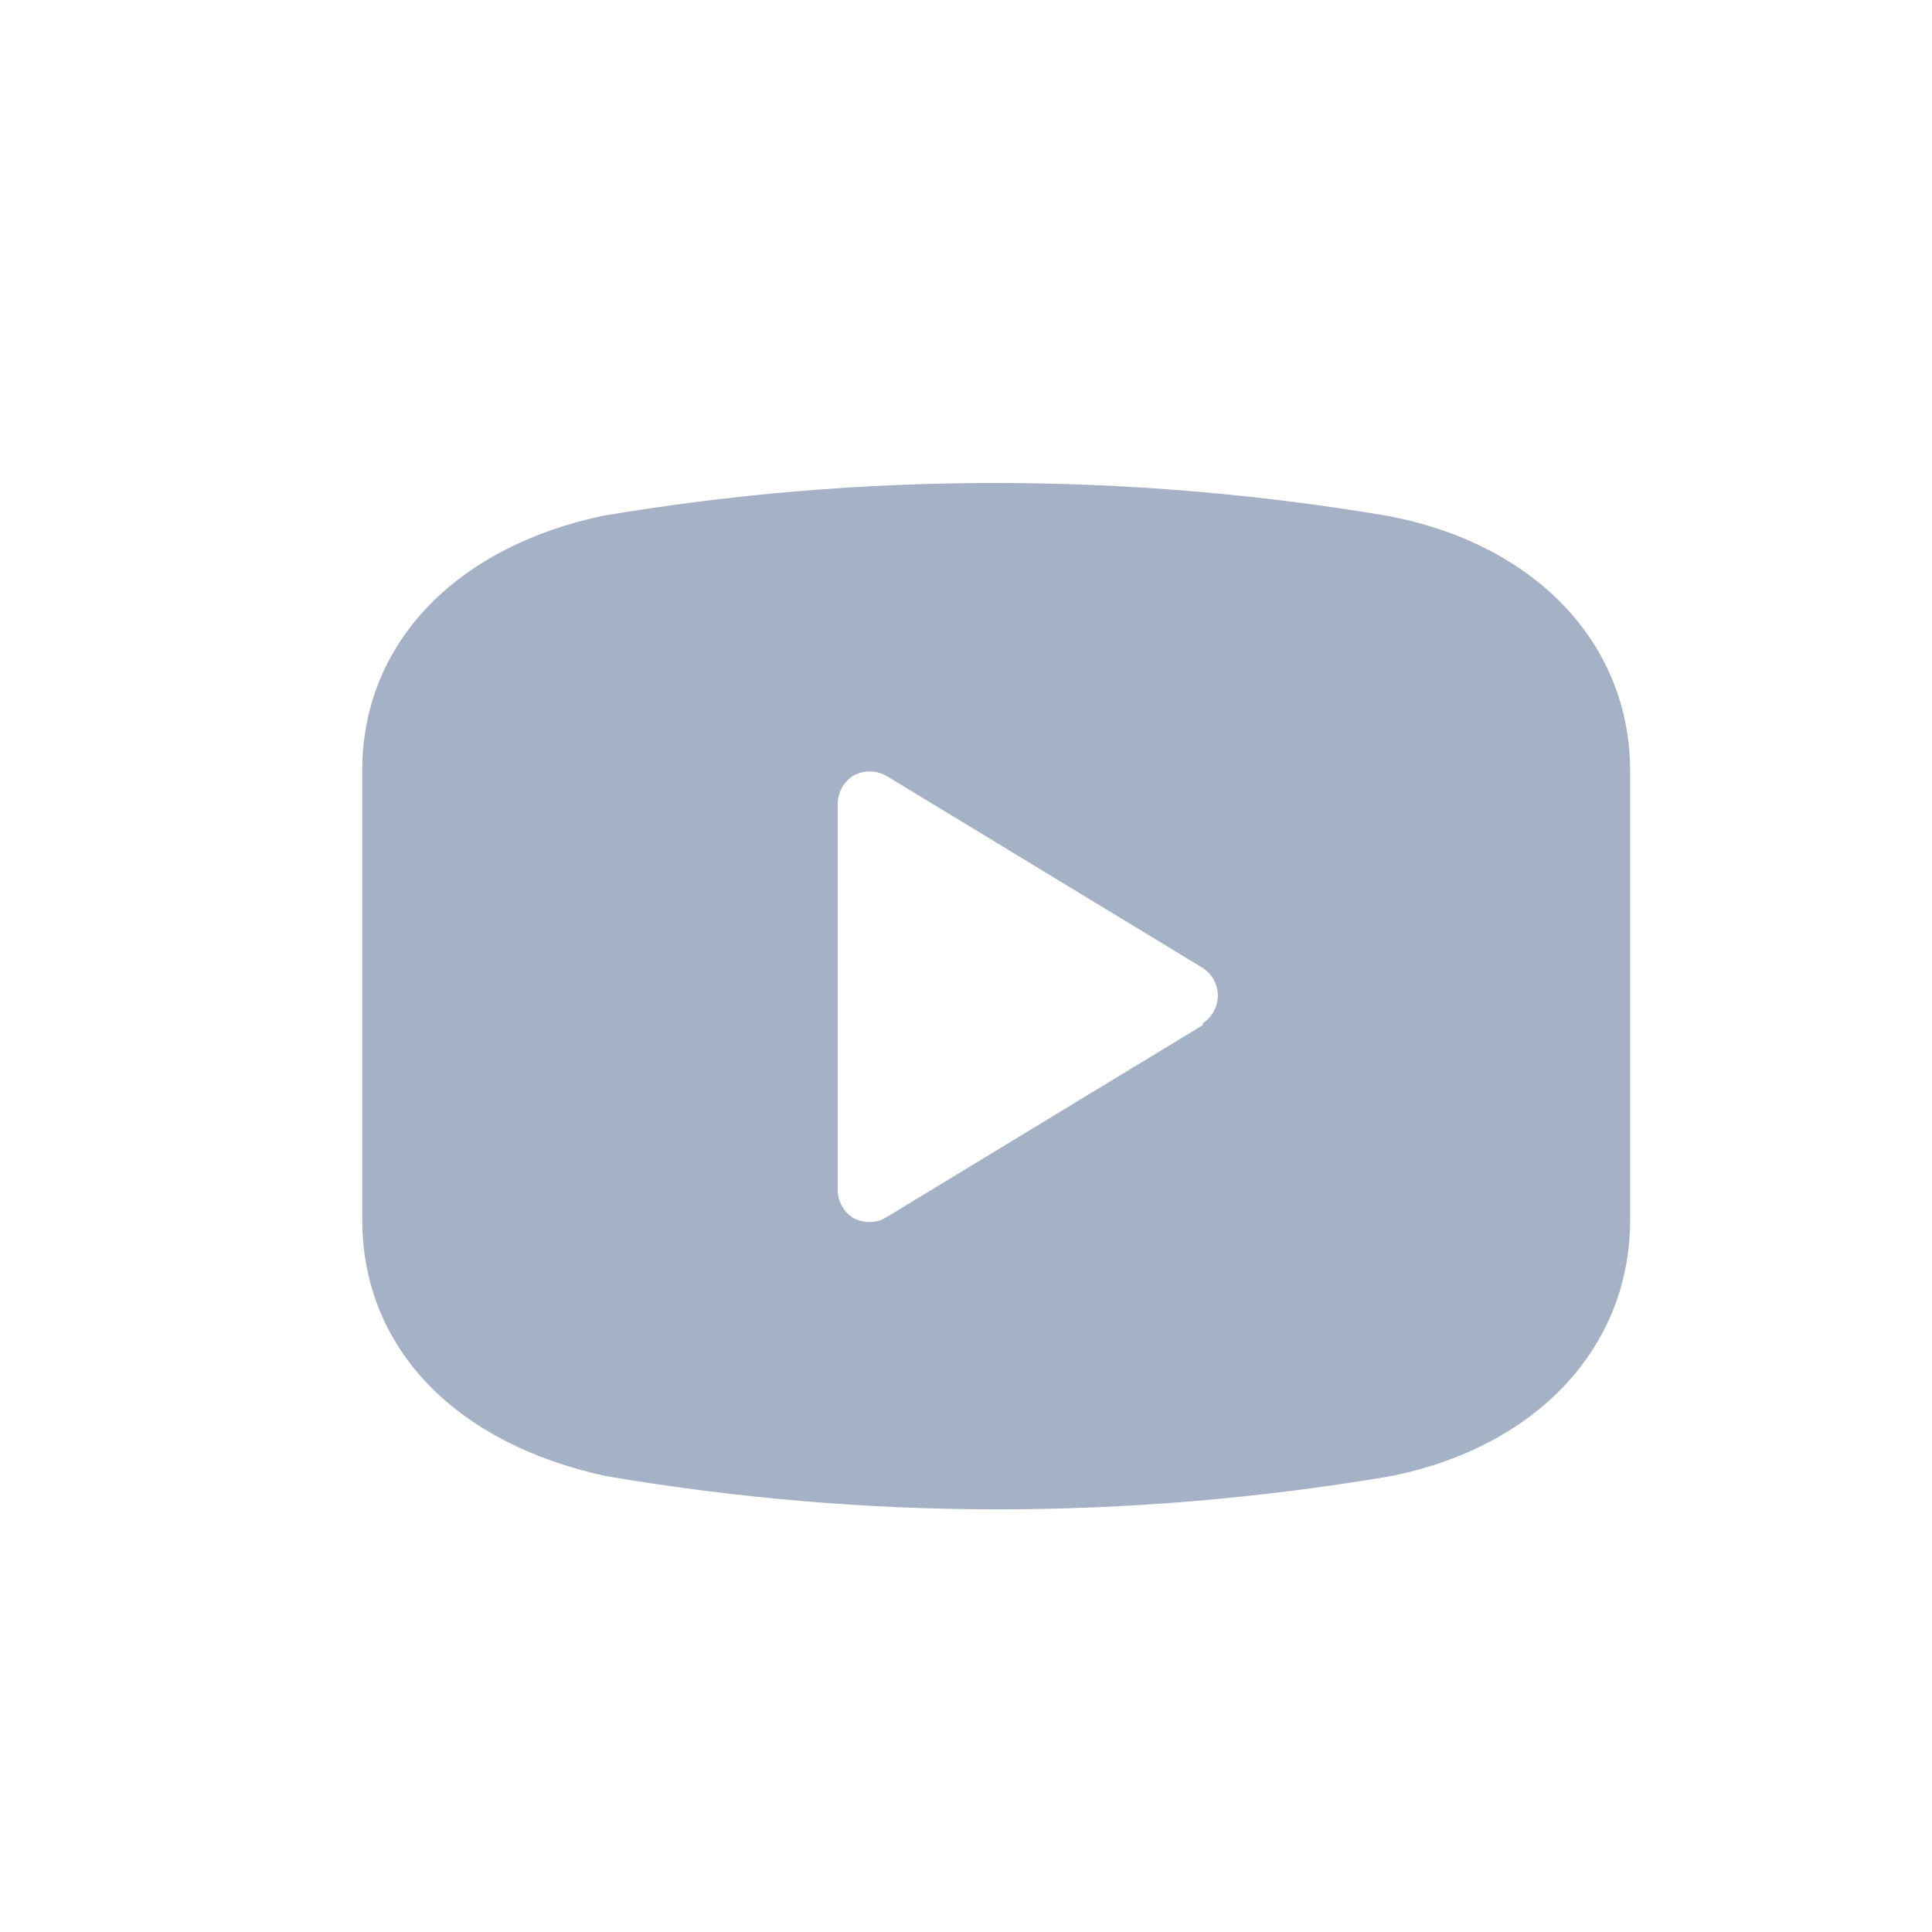
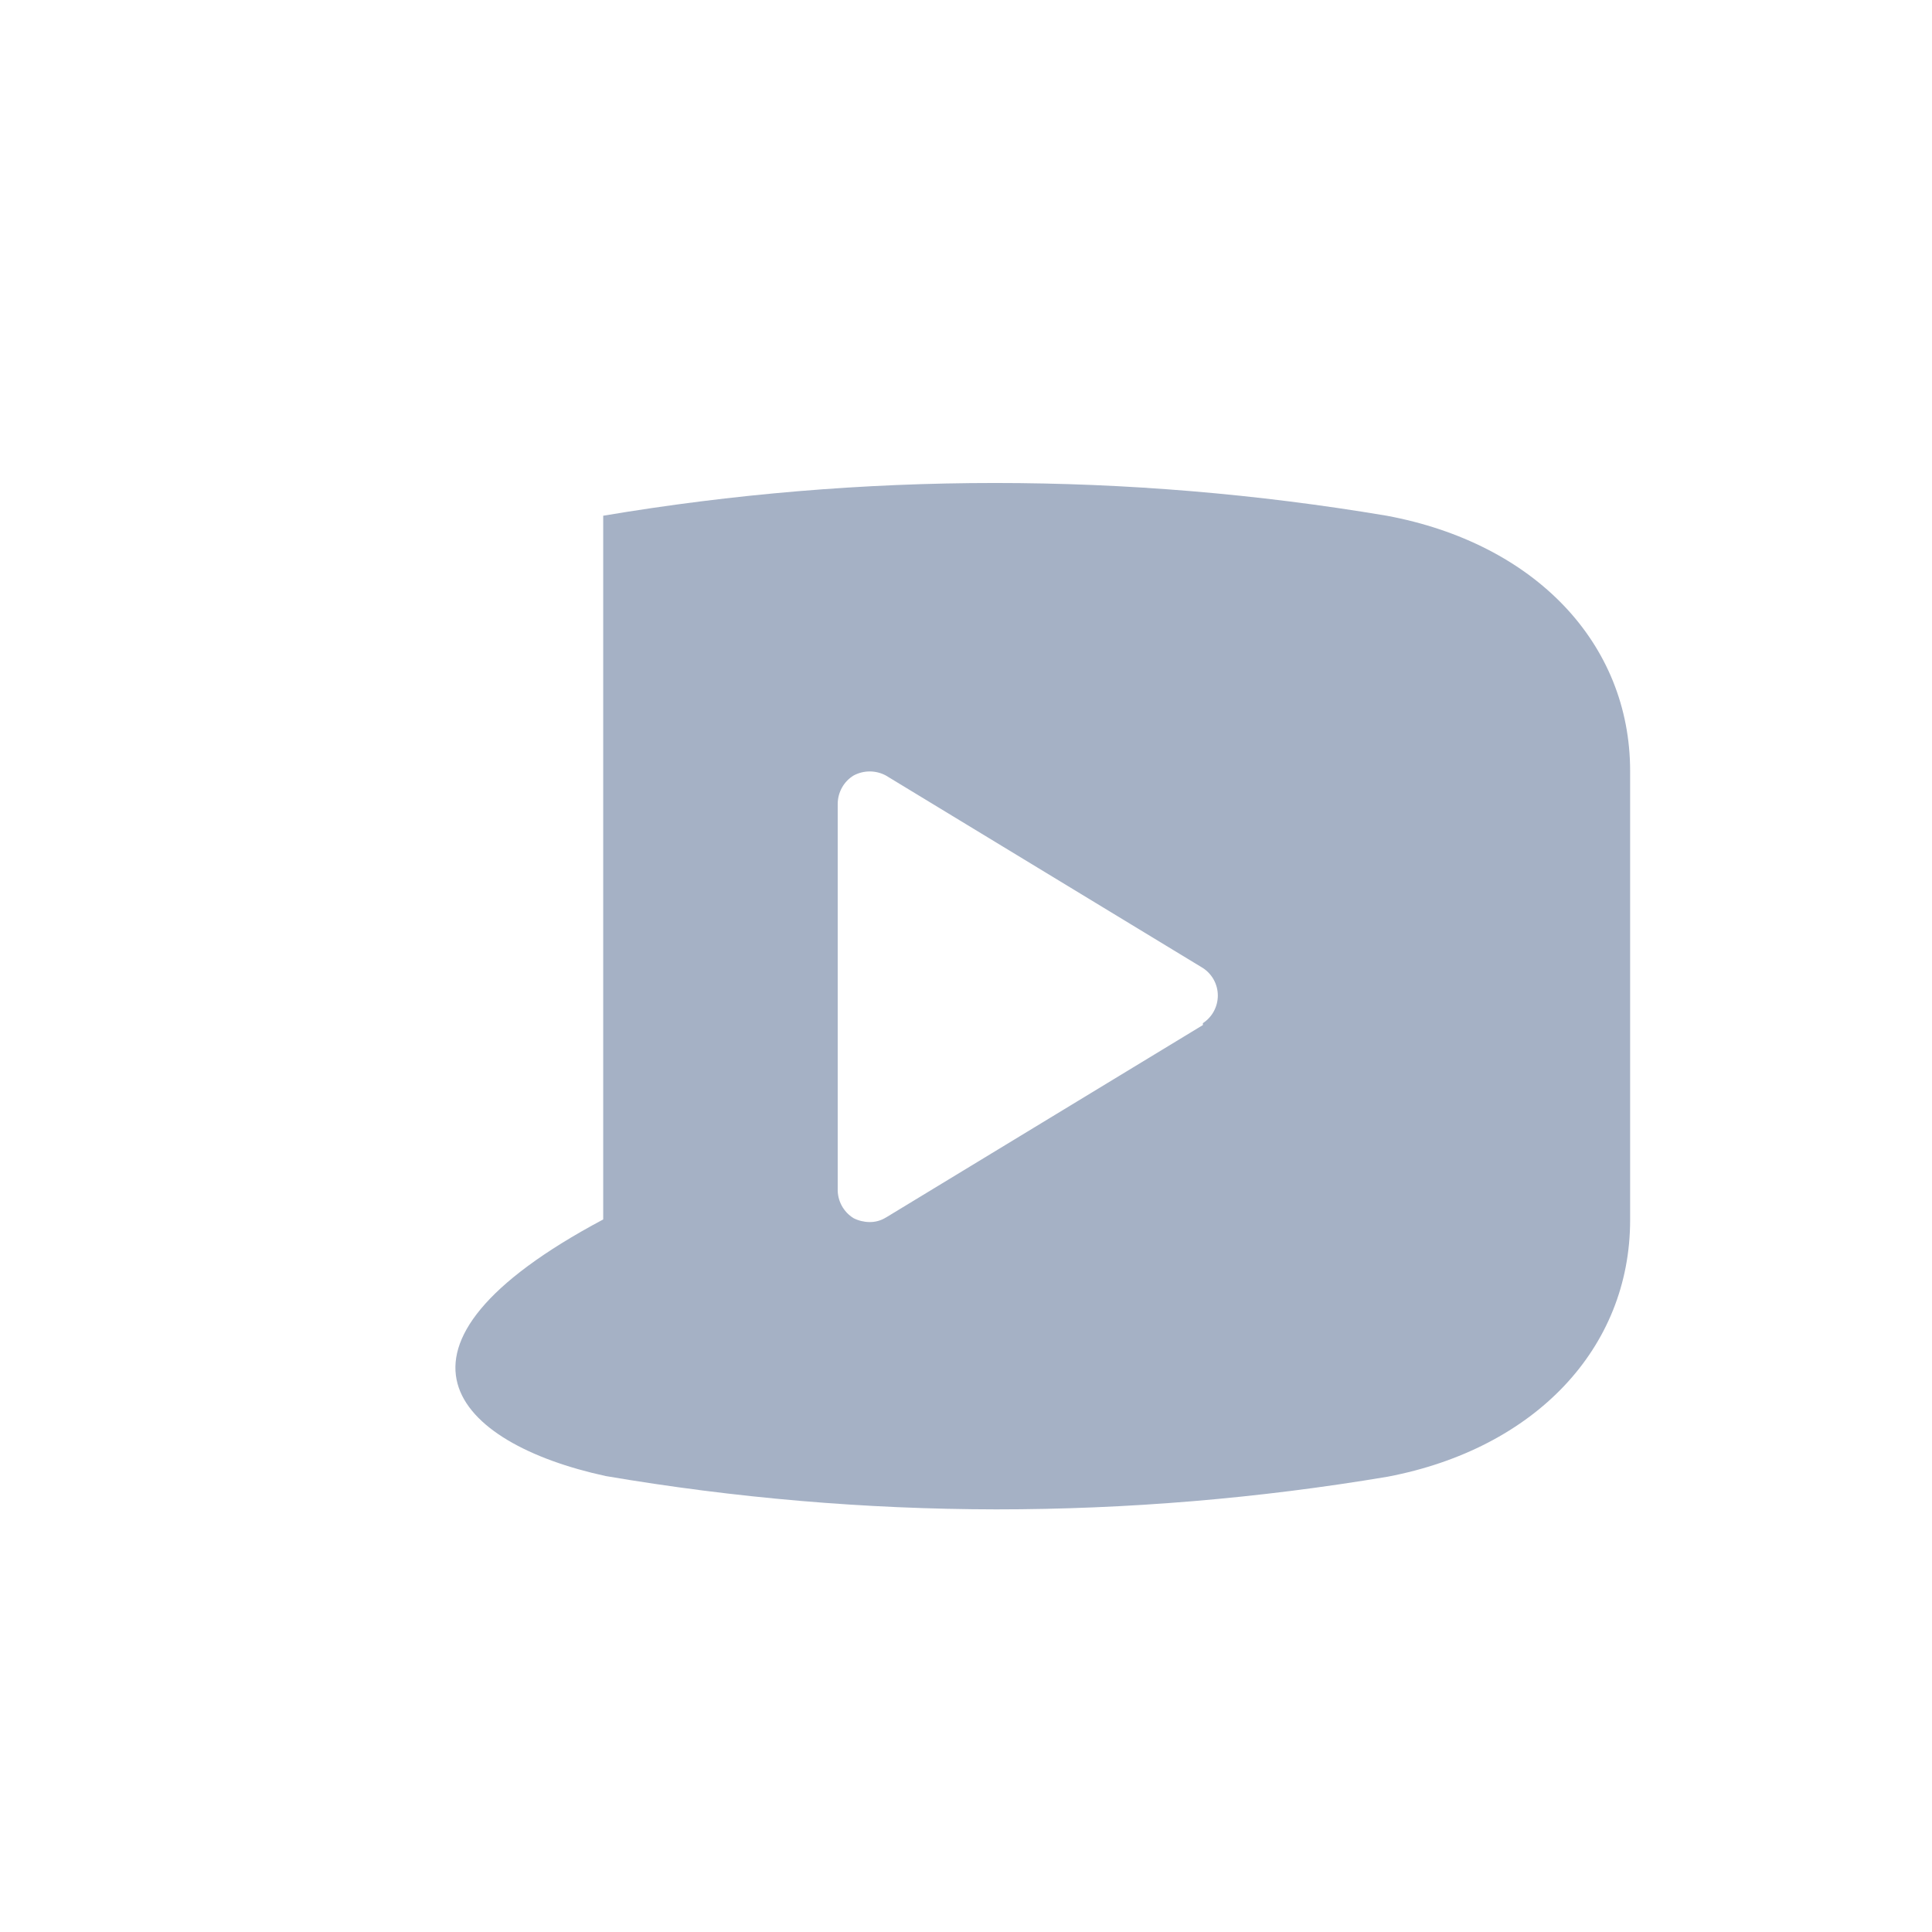
<svg xmlns="http://www.w3.org/2000/svg" width="32" height="32" viewBox="0 0 32 32" fill="none">
-   <path d="M22.968 8.542C18.671 7.819 14.286 7.819 9.991 8.542C7.534 9.062 6 10.667 6 12.76V20.198C6 22.322 7.533 23.906 10.032 24.448C12.17 24.812 14.332 24.997 16.5 25C18.674 25 20.844 24.819 22.989 24.458C25.425 23.991 27 22.333 27 20.208V12.77C27 10.656 25.425 8.999 22.968 8.542ZM19.924 16.978L14.674 20.166H14.673C14.591 20.217 14.496 20.243 14.4 20.241C14.309 20.24 14.219 20.218 14.138 20.177C13.969 20.073 13.869 19.887 13.875 19.688V13.313C13.877 13.121 13.976 12.944 14.138 12.845C14.305 12.755 14.506 12.755 14.673 12.845L19.923 16.033C20.077 16.133 20.171 16.305 20.171 16.489C20.171 16.675 20.077 16.847 19.923 16.947L19.924 16.978Z" fill="#A5B1C5" />
+   <path d="M22.968 8.542C18.671 7.819 14.286 7.819 9.991 8.542V20.198C6 22.322 7.533 23.906 10.032 24.448C12.17 24.812 14.332 24.997 16.5 25C18.674 25 20.844 24.819 22.989 24.458C25.425 23.991 27 22.333 27 20.208V12.77C27 10.656 25.425 8.999 22.968 8.542ZM19.924 16.978L14.674 20.166H14.673C14.591 20.217 14.496 20.243 14.4 20.241C14.309 20.24 14.219 20.218 14.138 20.177C13.969 20.073 13.869 19.887 13.875 19.688V13.313C13.877 13.121 13.976 12.944 14.138 12.845C14.305 12.755 14.506 12.755 14.673 12.845L19.923 16.033C20.077 16.133 20.171 16.305 20.171 16.489C20.171 16.675 20.077 16.847 19.923 16.947L19.924 16.978Z" fill="#A5B1C5" />
</svg>